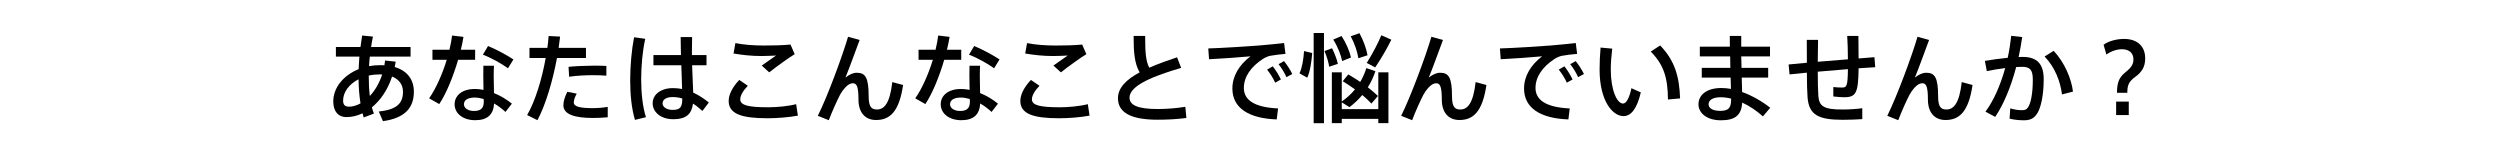
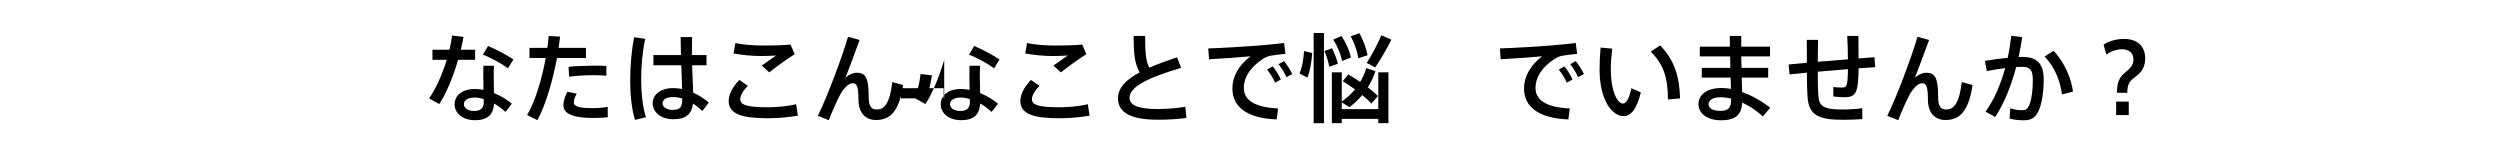
<svg xmlns="http://www.w3.org/2000/svg" version="1.1" id="レイヤー_1" x="0px" y="0px" width="720px" height="45px" viewBox="0 0 720 45" enable-background="new 0 0 720 45" xml:space="preserve">
  <g>
    <rect x="-31" y="8.5" fill="none" width="781.334" height="44" />
-     <path d="M119.195,26.412c0,4.424-2.324,7.561-8.904,8.484l-1.204-2.771c5.264-0.561,6.972-2.408,6.972-5.685   c0-2.044-1.12-3.584-3.136-4.396c-1.288,3.892-3.388,6.887-5.824,8.875c0.168,0.616,0.364,1.205,0.588,1.793l-2.94,1.119   l-0.336-1.203c-1.512,0.728-3.08,1.092-4.62,1.092c-2.548,0-3.808-1.82-3.808-4.536c0-3.864,2.856-7.476,7.308-9.268   c0.056-1.176,0.112-2.38,0.224-3.612h-6.776v-2.772h7.084l0.476-3.304l3.108,0.308c-0.196,0.98-0.392,1.96-0.532,2.996h11.368   v2.772h-11.732c-0.112,0.952-0.168,1.848-0.224,2.744c1.036-0.196,2.1-0.28,3.22-0.28c0.42,0,0.812,0,1.204,0.028l0.196-1.372   l3.052,0.336l-0.28,1.54C117.263,20.364,119.195,22.884,119.195,26.412z M103.823,29.772c-0.336-2.128-0.532-4.452-0.56-6.944   c-2.716,1.4-4.452,3.696-4.452,6.133c0,1.231,0.56,1.764,1.708,1.764C101.583,30.725,102.703,30.389,103.823,29.772z    M110.066,21.457c-0.252,0-0.504-0.028-0.756-0.028c-1.092,0-2.128,0.112-3.108,0.336v0.056c0,2.1,0.084,4.032,0.308,5.824   C107.967,26.104,109.227,24.004,110.066,21.457z" />
    <path d="M131.935,17.229c-1.372,4.676-3.36,9.66-5.432,12.74l-2.912-1.652c1.988-2.828,3.808-7,5.068-11.088h-4.116v-2.912h4.9   c0.336-1.456,0.616-2.828,0.756-4.088l3.276,0.392c-0.168,1.12-0.42,2.352-0.756,3.696h4.116v2.912H131.935z M142.267,26.805   c1.96,0.783,3.752,1.904,5.152,3.052l-1.848,2.38c-0.98-0.924-2.1-1.764-3.276-2.436c-0.168,3.136-1.848,4.815-5.432,4.815   c-3.528,0-5.936-1.932-5.936-4.592c0-2.408,2.016-4.396,5.824-4.396c0.84,0,1.652,0.084,2.492,0.252   c-0.028-1.316-0.056-2.772-0.056-4.117c0-0.98,0-2.072,0.028-2.828h3.052c-0.056,0.784-0.084,1.848-0.084,2.828   C142.183,23.416,142.239,25.264,142.267,26.805z M139.299,28.512c-0.868-0.252-1.736-0.42-2.576-0.42   c-2.016,0-3.108,0.756-3.108,1.933c0,1.092,1.148,1.933,2.884,1.933c1.96,0,2.828-0.785,2.828-2.66   C139.327,29.072,139.299,28.82,139.299,28.512z M146.298,19.665c-1.652-1.232-4.9-3.052-7.224-3.92l1.484-2.492   c2.408,0.98,5.544,2.688,7.308,3.864L146.298,19.665z" />
    <path d="M160.411,16.696c-1.232,6.636-3.276,13.524-5.628,17.92l-2.968-1.483c2.352-4.032,4.256-10.36,5.348-16.437h-4.676v-2.912   h5.152c0.168-1.176,0.28-2.324,0.364-3.416l3.304,0.168l-0.42,3.248h7.868v2.912H160.411z M175.026,30.78v2.996   c-1.456,0.14-2.884,0.196-4.284,0.196c-5.096,0-8.484-0.98-8.484-3.641c0-1.063,0.336-2.296,1.12-3.892l2.716,0.532   c-0.56,1.035-0.84,1.848-0.84,2.548c0,1.26,2.044,1.624,5.46,1.624C172.059,31.145,173.571,31.032,175.026,30.78z M163.743,19.244   c2.072-0.224,4.984-0.308,7.364-0.336c1.316,0,2.576,0.028,3.528,0.084v2.8c-1.064-0.084-2.408-0.14-3.808-0.14   c-2.24,0-4.9,0.14-6.916,0.448L163.743,19.244z" />
    <path d="M184.659,22.94c0,3.948,0.448,7.952,1.372,10.808l-3.164,0.784c-0.98-3.304-1.372-7.224-1.372-11.424   c0-4.256,0.42-8.764,1.12-12.376l3.22,0.448C185.051,14.625,184.659,18.937,184.659,22.94z M202.298,31.957   c-0.896-0.813-1.792-1.541-2.716-2.129c-0.364,2.996-1.96,4.508-5.684,4.508c-3.752,0-5.936-2.184-5.936-4.592   c0-2.52,2.352-4.367,5.824-4.367c0.952,0,1.82,0.084,2.66,0.252l-0.224-6.833h-8.036v-2.94h7.924   c-0.056-1.96-0.084-3.78-0.084-5.18h3.304c-0.028,1.176-0.056,2.688-0.056,4.116v1.064h4.2v2.94h-4.144l0.308,7.868   c1.652,0.756,3.108,1.736,4.508,2.856L202.298,31.957z M196.502,28.373c-0.896-0.281-1.82-0.421-2.772-0.421   c-1.848,0-2.912,0.728-2.912,1.82c0,0.979,1.064,1.876,2.912,1.876C196.027,31.648,196.475,30.752,196.502,28.373z" />
    <path d="M229.794,33.301c-2.492,0.476-5.936,0.756-8.736,0.756c-7.448,0-11.2-1.232-11.2-4.984c0-1.792,1.064-3.977,3.052-6.048   l2.464,1.681c-1.372,1.399-2.184,2.827-2.184,3.891c0,1.765,2.408,2.297,8.092,2.297c2.324,0,5.656-0.28,8.008-0.896   L229.794,33.301z M219.267,16.136c-2.856,0-5.572-0.308-8.008-0.728l0.532-2.996c2.38,0.476,5.18,0.7,8.288,0.7   c2.604,0,5.264-0.056,7.588-0.28l1.204,2.772c-1.568,0.924-5.488,3.752-7.336,5.236l-2.156-1.96l4.116-2.884   C222.235,16.052,220.583,16.136,219.267,16.136z" />
    <path d="M260.09,24.48c-1.148,7.84-3.892,10.08-7.784,10.08c-2.996,0-5.068-1.988-5.068-5.908c0-3.893-0.56-4.676-1.624-4.676   c-0.756,0-1.428,0.42-2.268,1.316c-0.476,0.504-1.036,1.315-1.372,1.932c-0.896,1.68-2.464,5.207-3.276,7.392l-3.164-1.26   c2.772-5.572,7.056-17.108,8.708-22.764l3.332,0.924c-1.344,3.612-2.884,7.868-4.088,10.836c1.092-0.896,2.24-1.4,3.248-1.4   c2.52,0,3.444,1.372,3.444,6.86c0,3.052,0.896,3.724,2.38,3.724c2.072,0,3.724-1.708,4.424-7.896L260.09,24.48z" />
-     <path d="M271.935,17.229c-1.372,4.676-3.36,9.66-5.432,12.74l-2.912-1.652c1.988-2.828,3.808-7,5.068-11.088h-4.116v-2.912h4.9   c0.336-1.456,0.616-2.828,0.756-4.088l3.276,0.392c-0.168,1.12-0.42,2.352-0.756,3.696h4.116v2.912H271.935z M282.267,26.805   c1.96,0.783,3.752,1.904,5.152,3.052l-1.848,2.38c-0.98-0.924-2.1-1.764-3.276-2.436c-0.168,3.136-1.848,4.815-5.432,4.815   c-3.528,0-5.936-1.932-5.936-4.592c0-2.408,2.016-4.396,5.824-4.396c0.84,0,1.652,0.084,2.492,0.252   c-0.028-1.316-0.056-2.772-0.056-4.117c0-0.98,0-2.072,0.028-2.828h3.052c-0.056,0.784-0.084,1.848-0.084,2.828   C282.183,23.416,282.239,25.264,282.267,26.805z M279.299,28.512c-0.868-0.252-1.736-0.42-2.576-0.42   c-2.016,0-3.108,0.756-3.108,1.933c0,1.092,1.148,1.933,2.884,1.933c1.96,0,2.828-0.785,2.828-2.66   C279.327,29.072,279.299,28.82,279.299,28.512z M286.298,19.665c-1.652-1.232-4.9-3.052-7.224-3.92l1.484-2.492   c2.408,0.98,5.544,2.688,7.308,3.864L286.298,19.665z" />
+     <path d="M271.935,17.229c-1.372,4.676-3.36,9.66-5.432,12.74l-2.912-1.652h-4.116v-2.912h4.9   c0.336-1.456,0.616-2.828,0.756-4.088l3.276,0.392c-0.168,1.12-0.42,2.352-0.756,3.696h4.116v2.912H271.935z M282.267,26.805   c1.96,0.783,3.752,1.904,5.152,3.052l-1.848,2.38c-0.98-0.924-2.1-1.764-3.276-2.436c-0.168,3.136-1.848,4.815-5.432,4.815   c-3.528,0-5.936-1.932-5.936-4.592c0-2.408,2.016-4.396,5.824-4.396c0.84,0,1.652,0.084,2.492,0.252   c-0.028-1.316-0.056-2.772-0.056-4.117c0-0.98,0-2.072,0.028-2.828h3.052c-0.056,0.784-0.084,1.848-0.084,2.828   C282.183,23.416,282.239,25.264,282.267,26.805z M279.299,28.512c-0.868-0.252-1.736-0.42-2.576-0.42   c-2.016,0-3.108,0.756-3.108,1.933c0,1.092,1.148,1.933,2.884,1.933c1.96,0,2.828-0.785,2.828-2.66   C279.327,29.072,279.299,28.82,279.299,28.512z M286.298,19.665c-1.652-1.232-4.9-3.052-7.224-3.92l1.484-2.492   c2.408,0.98,5.544,2.688,7.308,3.864L286.298,19.665z" />
    <path d="M313.794,33.301c-2.492,0.476-5.936,0.756-8.736,0.756c-7.448,0-11.2-1.232-11.2-4.984c0-1.792,1.064-3.977,3.052-6.048   l2.464,1.681c-1.372,1.399-2.184,2.827-2.184,3.891c0,1.765,2.408,2.297,8.092,2.297c2.324,0,5.656-0.28,8.008-0.896   L313.794,33.301z M303.267,16.136c-2.856,0-5.572-0.308-8.008-0.728l0.532-2.996c2.38,0.476,5.18,0.7,8.288,0.7   c2.604,0,5.264-0.056,7.588-0.28l1.204,2.772c-1.568,0.924-5.488,3.752-7.336,5.236l-2.156-1.96l4.116-2.884   C306.235,16.052,304.583,16.136,303.267,16.136z" />
    <path d="M341.683,33.973c-2.716,0.363-5.432,0.504-8.316,0.504c-7.532,0-11.396-1.988-11.396-6.188   c0-3.053,2.492-5.433,6.244-7.449c-1.484-2.604-1.736-5.684-1.736-10.5h3.332c0,4.368,0.112,7.14,1.176,9.156   c2.408-1.064,5.152-2.044,8.008-2.996l1.176,3.052c-7.476,2.184-14.868,4.956-14.868,8.568c0,2.072,2.184,3.276,8.092,3.276   c2.576,0,5.516-0.225,7.98-0.645L341.683,33.973z" />
    <path d="M368.086,31.229l-0.391,3.164c-8.037-0.28-12.769-3.276-12.769-8.904c0-3.584,1.96-6.804,5.208-9.268   c-2.94,0.28-8.4,0.672-11.928,0.84l-0.224-3.108c3.836-0.112,11.704-0.616,14.503-0.84c2.352-0.196,5.293-0.476,7.336-0.728   l0.393,3.136c-1.288,0.084-3.444,0.364-4.452,0.56c-0.56,0.112-1.567,0.56-2.101,0.924c-3.359,2.212-5.432,5.068-5.432,8.343   C358.23,28.764,361.199,30.92,368.086,31.229z M366.547,19.104c0.84,1.036,1.736,2.492,2.352,3.78l-1.652,0.924   c-0.56-1.26-1.428-2.632-2.324-3.752L366.547,19.104z M372.175,21.316l-1.681,0.896c-0.56-1.26-1.371-2.604-2.268-3.724   l1.568-0.896C370.635,18.628,371.559,20.028,372.175,21.316z" />
    <path d="M375.563,14.708l2.352,0.56c-0.195,2.548-0.615,5.376-1.428,7.112l-2.24-1.26   C375.002,19.608,375.423,17.004,375.563,14.708z M378.334,9.5h2.969v25.984h-2.969V9.5z M385.307,18.376l-2.492,0.84   c-0.224-1.372-0.672-2.884-1.371-4.508l2.184-0.812C384.438,15.548,384.998,17.032,385.307,18.376z M396.955,20.84h2.912v14.617   h-2.912v-1.232h-10.528v1.232h-2.856V20.84h2.856v8.4c1.428-1.008,2.716-2.156,3.808-3.5c-1.092-0.783-2.268-1.568-3.527-2.352   l1.596-1.96c1.232,0.728,2.38,1.456,3.443,2.156c0.729-1.204,1.316-2.548,1.765-3.976l2.604,0.896   c-0.533,1.652-1.289,3.22-2.185,4.648c1.092,0.84,2.071,1.68,2.912,2.492l-1.876,2.184c-0.756-0.813-1.652-1.652-2.633-2.464   c-1.092,1.315-2.352,2.492-3.695,3.5l-2.212-1.399v1.959h10.528V20.84z M386.539,17.592c-0.364-1.792-1.289-4.228-2.576-6.188   l2.408-1.036c1.344,2.072,2.324,4.424,2.715,6.188L386.539,17.592z M391.215,16.78c-0.28-1.82-1.092-4.284-2.213-6.328l2.521-0.896   c1.177,2.156,2.017,4.564,2.324,6.356L391.215,16.78z M393.623,18.125c1.707-2.716,3.332-5.824,4.199-7.98l2.885,1.288   c-1.121,2.296-2.828,5.292-4.648,7.98L393.623,18.125z" />
-     <path d="M428.09,24.48c-1.147,7.84-3.891,10.08-7.783,10.08c-2.996,0-5.068-1.988-5.068-5.908c0-3.893-0.56-4.676-1.623-4.676   c-0.756,0-1.429,0.42-2.269,1.316c-0.476,0.504-1.036,1.315-1.372,1.932c-0.896,1.68-2.464,5.207-3.275,7.392l-3.164-1.26   c2.771-5.572,7.056-17.108,8.707-22.764l3.332,0.924c-1.344,3.612-2.884,7.868-4.088,10.836c1.092-0.896,2.24-1.4,3.248-1.4   c2.52,0,3.444,1.372,3.444,6.86c0,3.052,0.896,3.724,2.38,3.724c2.072,0,3.725-1.708,4.424-7.896L428.09,24.48z" />
    <path d="M452.086,31.229l-0.391,3.164c-8.037-0.28-12.769-3.276-12.769-8.904c0-3.584,1.96-6.804,5.208-9.268   c-2.939,0.28-8.4,0.672-11.928,0.84l-0.225-3.108c3.836-0.112,11.704-0.616,14.504-0.84c2.352-0.196,5.293-0.476,7.336-0.728   l0.393,3.136c-1.288,0.084-3.444,0.364-4.452,0.56c-0.56,0.112-1.567,0.56-2.101,0.924c-3.359,2.212-5.432,5.068-5.432,8.343   C442.23,28.764,445.199,30.92,452.086,31.229z M450.547,19.104c0.84,1.036,1.736,2.492,2.352,3.78l-1.652,0.924   c-0.56-1.26-1.428-2.632-2.324-3.752L450.547,19.104z M456.175,21.316l-1.681,0.896c-0.56-1.26-1.371-2.604-2.268-3.724   l1.568-0.896C454.635,18.628,455.559,20.028,456.175,21.316z" />
    <path d="M469.839,25.404l2.716,1.204c-1.064,4.563-2.744,6.832-4.984,6.832c-3.191,0-6.888-4.452-6.888-13.384   c0-1.904,0.084-4.06,0.28-6.356l3.359,0.308c-0.252,2.156-0.42,4.172-0.42,5.964c0,6.132,1.848,9.856,3.528,9.856   C468.41,29.828,469.307,28.064,469.839,25.404z M483.867,28.344l-3.5,0.309c-0.029-6.328-1.261-10.08-4.957-13.804l2.717-1.764   C482.299,17.424,483.643,21.933,483.867,28.344z" />
    <path d="M507.723,33.524c-1.736-1.567-3.809-2.996-5.964-3.976c-0.224,3.472-1.849,5.096-6.132,5.096   c-4.145,0-6.469-2.156-6.469-4.592c0-2.688,2.324-4.705,6.58-4.705c0.896,0,1.848,0.084,2.772,0.253l-0.084-3.248h-8.315v-2.8   h8.231l-0.056-3.304h-8.736v-2.8h8.652c-0.028-1.176-0.028-2.24-0.028-3.108h3.304v3.108h8.288v2.8h-8.288l0.084,3.304h7.672v2.8   h-7.615l0.111,4.144c2.885,1.036,5.74,2.688,8.092,4.536L507.723,33.524z M498.566,28.4c-1.008-0.252-2.044-0.393-2.996-0.393   c-2.295,0-3.5,0.813-3.5,2.017c0,1.12,1.148,1.903,3.332,1.903c2.465,0,3.164-0.84,3.164-3.416V28.4z" />
    <path d="M536.338,31.172v3.137c-1.567,0.111-3.807,0.195-5.6,0.195c-7.056,0-9.771-1.399-10.164-6.496   c-0.111-1.567-0.195-4.088-0.195-7.083l-4.984,0.504l-0.279-2.856l5.264-0.504c0-2.268,0-4.536-0.028-6.58h3.248   c-0.028,2.016-0.084,4.172-0.084,6.3l8.681-0.7c0-2.352-0.084-4.9-0.197-6.748h3.221c0.027,1.792,0.056,4.172,0.056,6.496   l4.563-0.364l0.225,2.884l-4.788,0.308c-0.084,7.028-0.7,8.343-4.116,8.343c-0.84,0-1.959-0.084-3.164-0.224v-2.716   c0.869,0.111,1.82,0.141,2.521,0.141c1.315,0,1.624-0.309,1.681-5.292l-8.681,0.728c0,2.939,0.056,5.46,0.168,7   c0.224,2.996,1.624,3.92,7,3.892C532.586,31.536,534.658,31.396,536.338,31.172z" />
    <path d="M568.09,24.48c-1.147,7.84-3.891,10.08-7.783,10.08c-2.996,0-5.068-1.988-5.068-5.908c0-3.893-0.56-4.676-1.623-4.676   c-0.756,0-1.429,0.42-2.269,1.316c-0.476,0.504-1.036,1.315-1.372,1.932c-0.896,1.68-2.464,5.207-3.275,7.392l-3.164-1.26   c2.771-5.572,7.056-17.108,8.707-22.764l3.332,0.924c-1.344,3.612-2.884,7.868-4.088,10.836c1.092-0.896,2.24-1.4,3.248-1.4   c2.52,0,3.444,1.372,3.444,6.86c0,3.052,0.896,3.724,2.38,3.724c2.072,0,3.725-1.708,4.424-7.896L568.09,24.48z" />
    <path d="M588.586,22.828c0,4.396-0.756,8.008-1.791,9.717c-0.924,1.512-2.016,2.1-3.92,2.1c-1.373,0-2.912-0.168-4.116-0.477   l0.196-2.968c1.063,0.364,2.324,0.532,3.275,0.532c0.952,0,1.344-0.112,1.82-0.784c0.867-1.231,1.4-4.2,1.4-7.98   c0-2.884-0.813-3.724-3.108-3.724c-0.504,0-1.063,0.028-1.681,0.056c-1.483,5.6-3.584,10.752-6.047,14.364l-2.801-1.512   c2.352-3.137,4.313-7.588,5.684-12.544c-1.764,0.224-3.611,0.504-5.291,0.868l-0.561-2.94c2.016-0.364,4.396-0.672,6.58-0.896   c0.448-2.072,0.784-4.2,1.008-6.328l3.164,0.364c-0.279,1.904-0.615,3.864-1.035,5.74c0.42-0.028,0.812-0.028,1.147-0.028   C586.711,16.388,588.586,18.433,588.586,22.828z M597.015,26.385l-3.164,0.812c-0.448-3.668-2.017-7.868-5.013-10.92l2.604-1.624   C594.662,18.012,596.595,22.828,597.015,26.385z" />
    <path d="M617.818,16.809c0,2.52-1.064,4.032-2.884,5.348c-1.903,1.372-2.269,2.492-2.269,4.564h-2.967   c0-2.633,0.476-4.313,2.239-5.74c1.652-1.344,2.492-2.268,2.492-3.864c0-1.96-1.345-2.94-3.36-2.94   c-1.287,0-3.107,0.532-4.424,1.54l-0.813-2.828c1.568-1.176,4.033-1.68,5.881-1.68C615.719,11.208,617.818,13.477,617.818,16.809z    M609.447,29.269h3.639v3.864h-3.639V29.269z" />
  </g>
  <g>
</g>
  <g>
</g>
  <g>
</g>
  <g>
</g>
  <g>
</g>
  <g>
</g>
</svg>